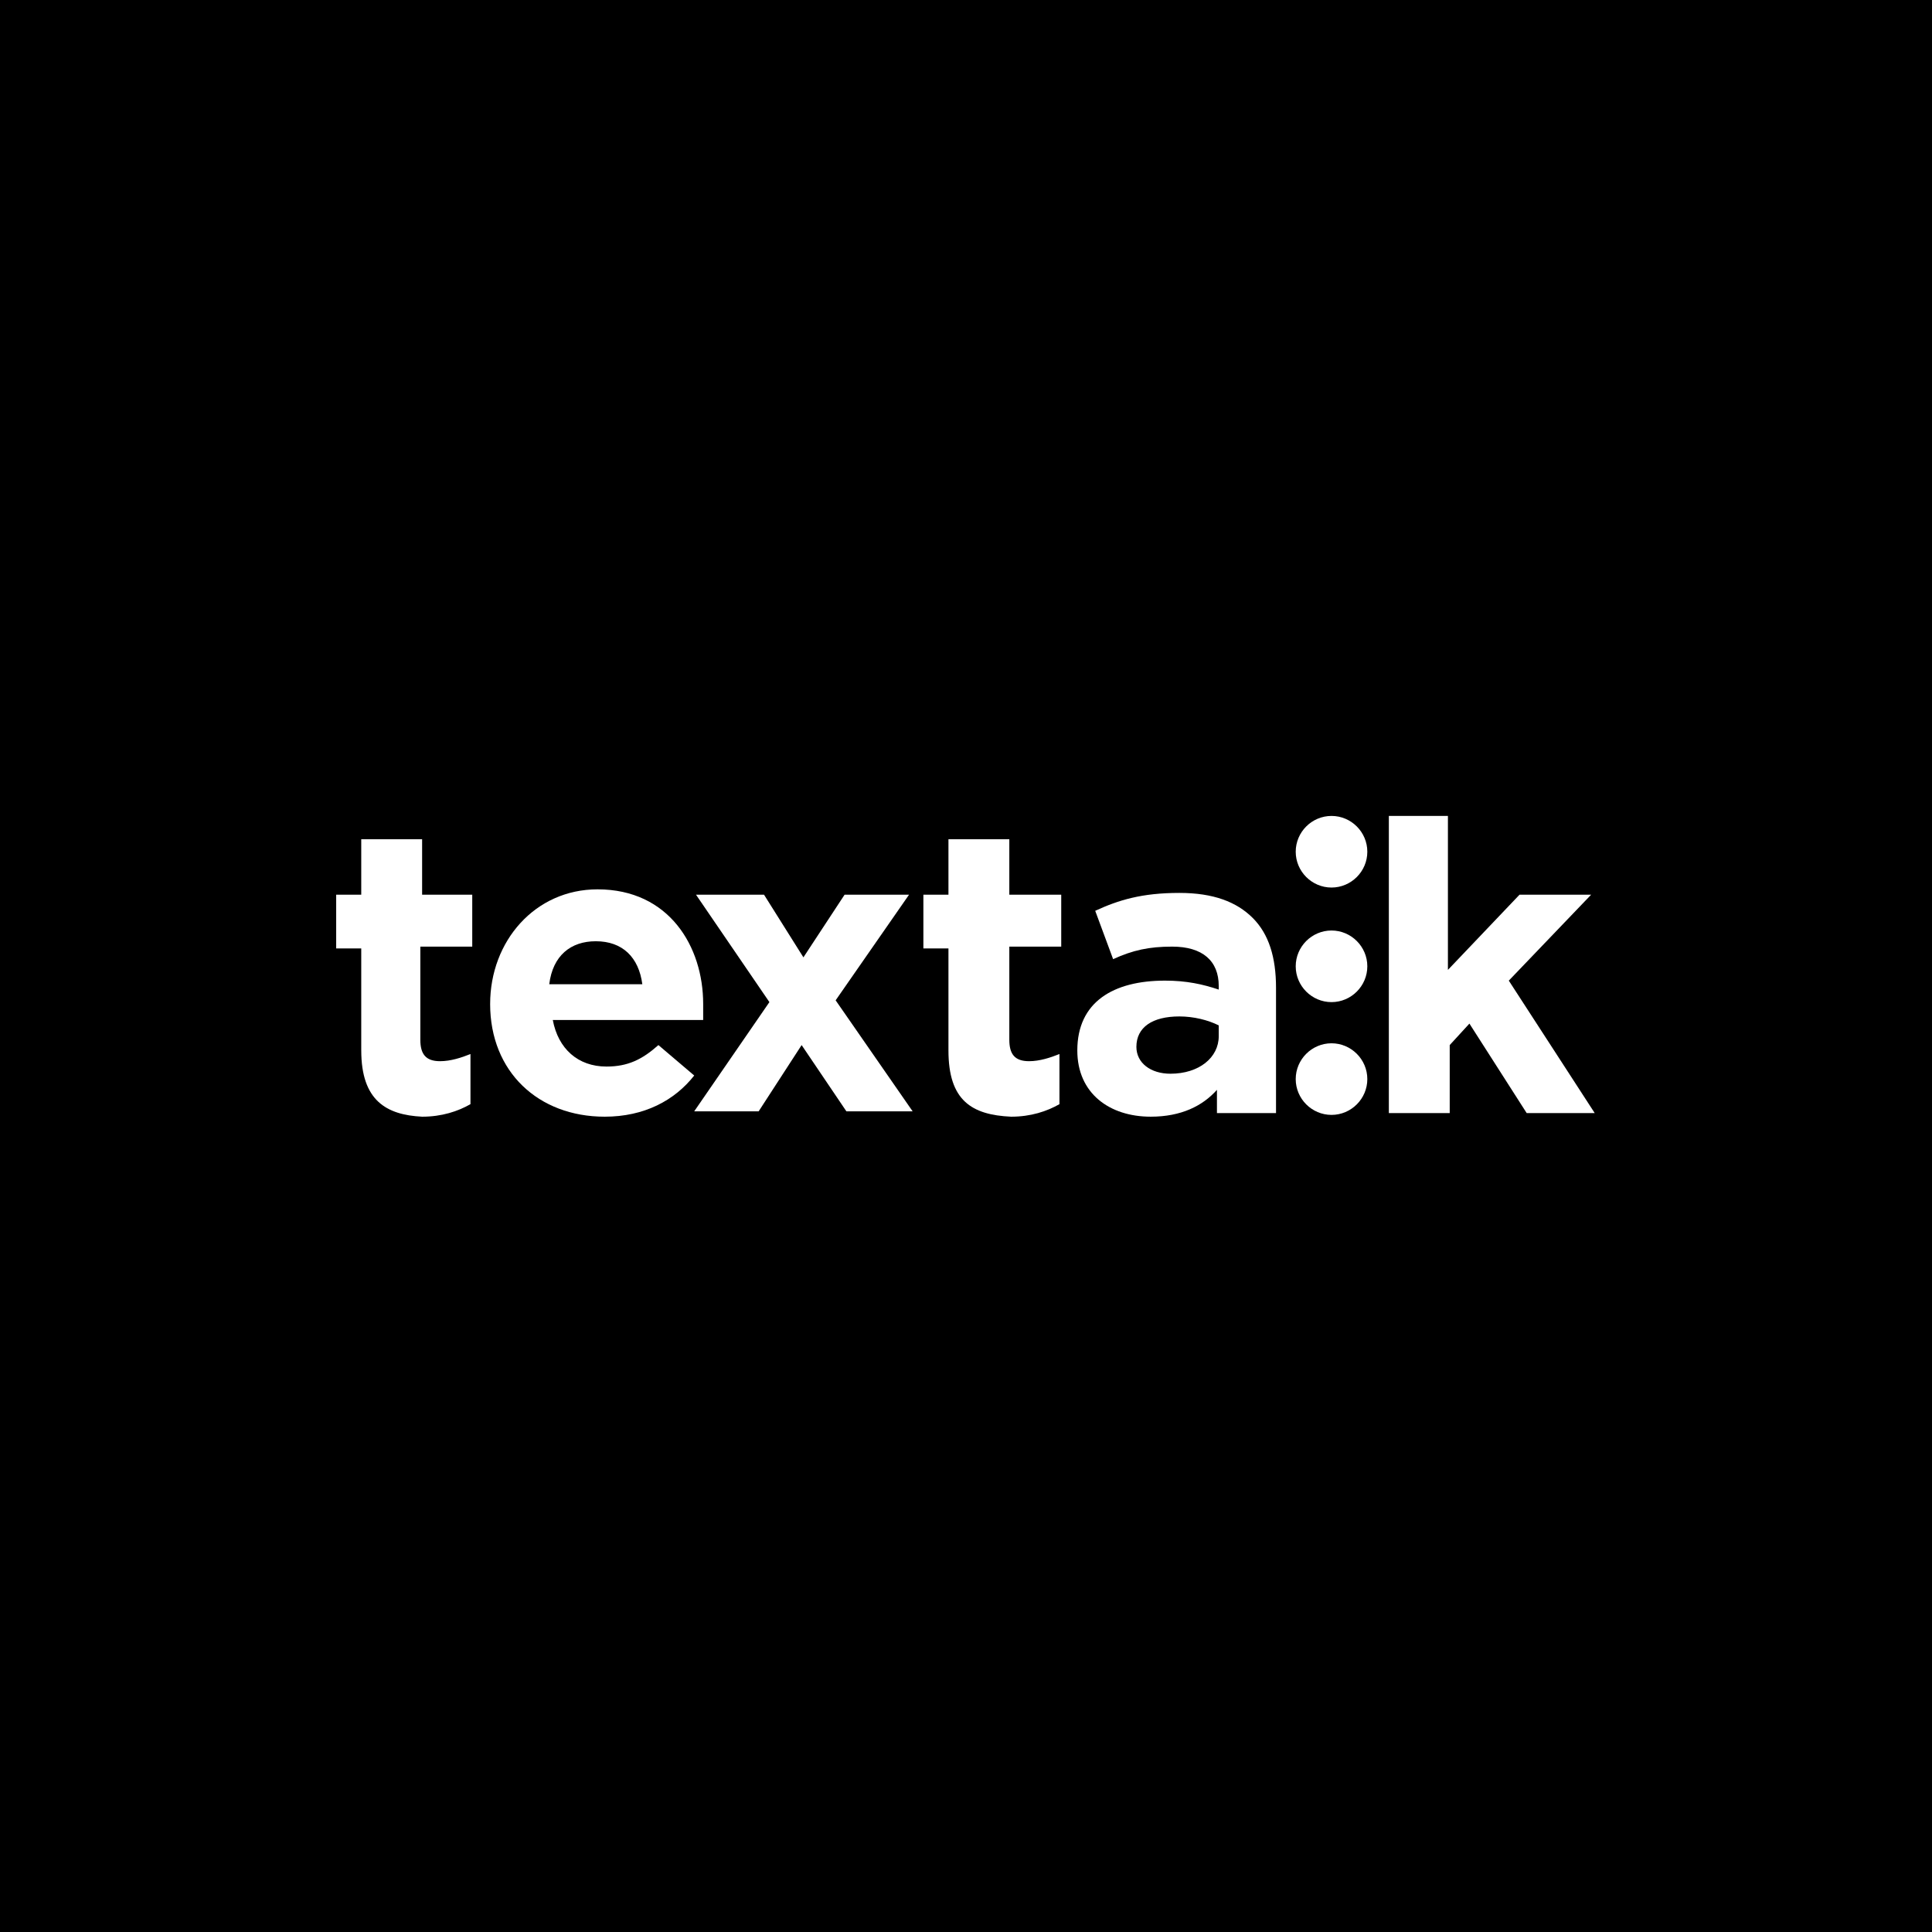
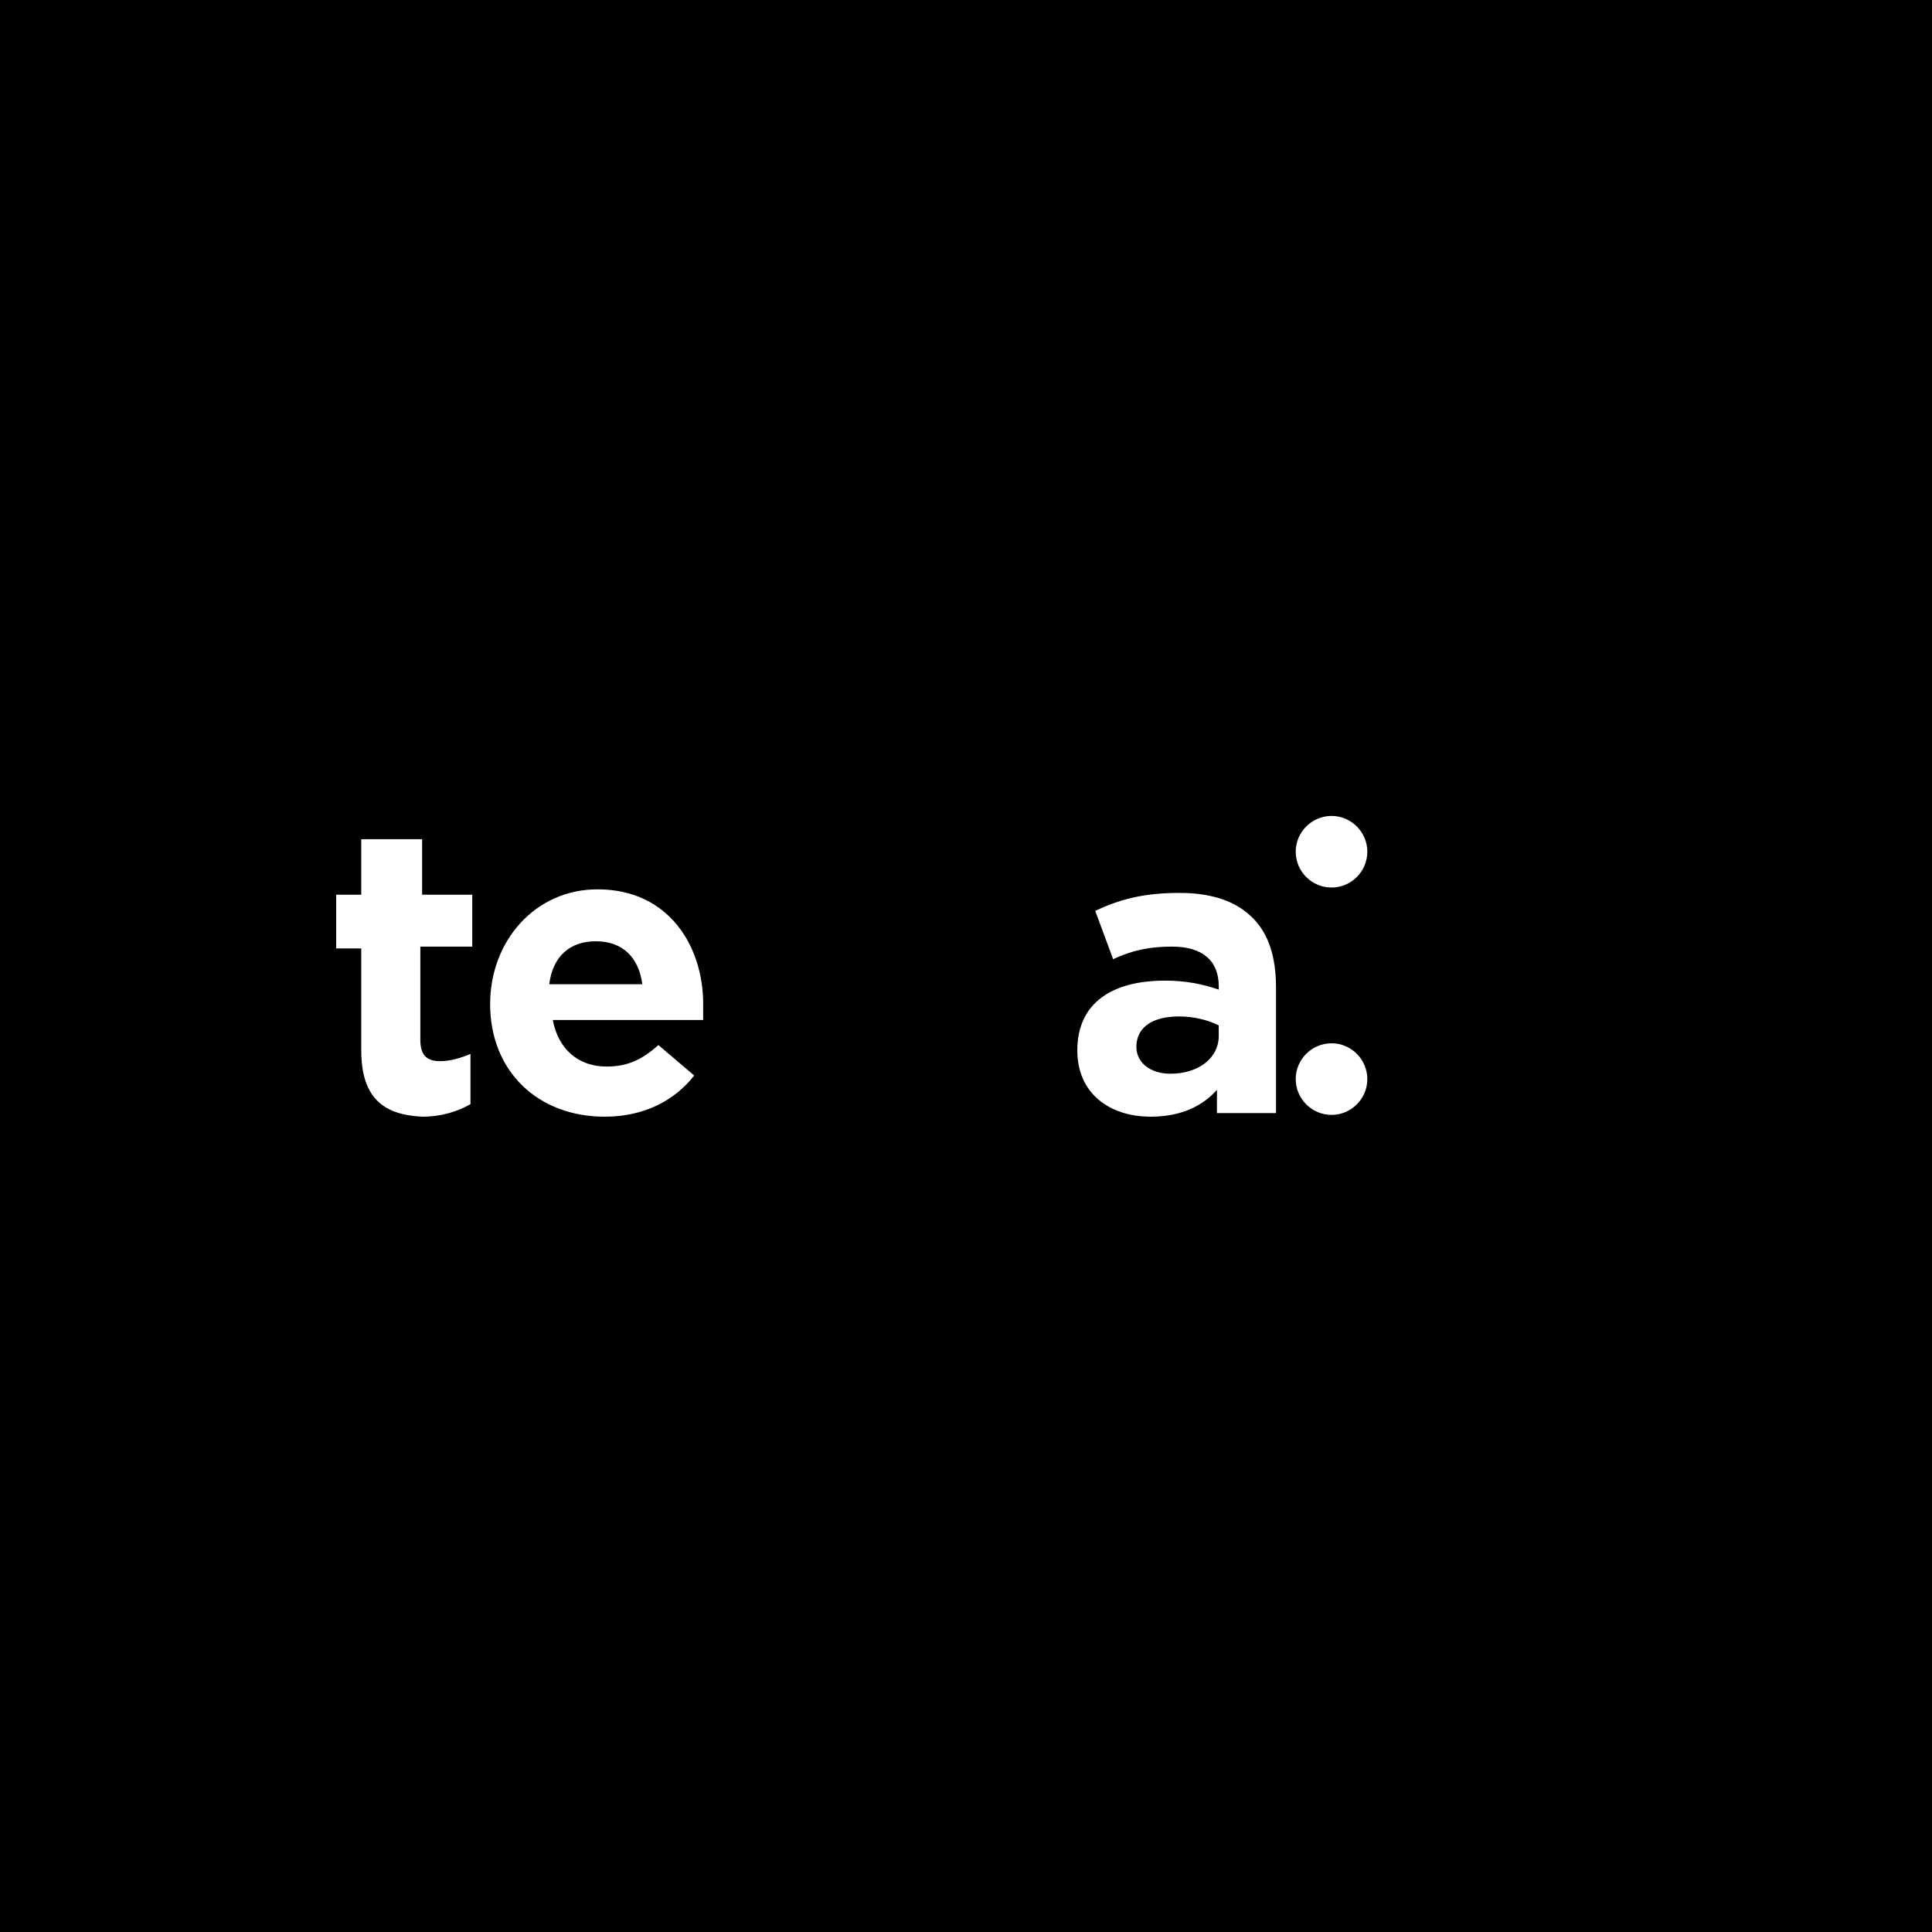
<svg xmlns="http://www.w3.org/2000/svg" xmlns:ns1="http://www.inkscape.org/namespaces/inkscape" xmlns:ns2="http://sodipodi.sourceforge.net/DTD/sodipodi-0.dtd" width="100mm" height="100mm" viewBox="0 0 100 100" version="1.1" id="svg128" ns1:version="0.92.5 (2060ec1f9f, 2020-04-08)" ns2:docname="textalk_black.svg" ns1:export-filename="/home/rikard/Bilder/kunder/abicart/webb/quad/abi_light.png" ns1:export-xdpi="202.70795" ns1:export-ydpi="202.70795">
  <defs id="defs122" />
  <g ns1:label="Layer 1" ns1:groupmode="layer" id="layer1" transform="translate(0,-197)">
    <rect style="fill:#000000;fill-opacity:1;stroke-width:0.3" id="rect991" width="100.226" height="100.493" x="-0.134" y="196.774" />
    <g id="g3808" transform="matrix(0.885,0,0,0.885,17.36,229.011)" style="fill:#ffffff">
      <g id="g3785" transform="translate(0,-257)" style="fill:#ffffff">
        <g transform="translate(1.32)" id="g4997" style="fill:#ffffff">
          <path style="fill:#ffffff;stroke-width:1.047" ns1:connector-curvature="0" class="st1" d="m 7.731,279.544 v 0 c 0,-3.665 2.618,-6.701 6.282,-6.701 4.188,0 6.177,3.35 6.177,6.701 0,0.314 0,0.628 0,0.942 h -8.795 c 0.314,1.675 1.466,2.722 3.141,2.722 1.256,0 2.094,-0.419 3.036,-1.256 l 2.094,1.78 c -1.152,1.466 -2.932,2.408 -5.235,2.408 -3.874,0 -6.701,-2.618 -6.701,-6.596 z m 8.9,-1.152 c -0.209,-1.571 -1.152,-2.513 -2.722,-2.513 -1.466,0 -2.513,0.838 -2.722,2.513 z" id="path100-5" />
-           <path style="fill:#ffffff;stroke-width:1.047" ns1:connector-curvature="0" class="st1" d="m 60.187,268.55 h 3.56 v 9.004 l 4.188,-4.398 h 4.188 l -4.816,5.026 5.026,7.748 h -3.979 l -3.35,-5.235 -1.152,1.256 v 3.979 h -3.56 v -17.381 z" id="path102-6" />
          <g id="g106" transform="matrix(1.047,0,0,1.047,-16.351,264.676)" style="fill:#ffffff">
            <path style="fill:#ffffff" ns1:connector-curvature="0" class="st1" d="m 55.8,16.8 v 0 c 0,-2.7 2,-3.9 4.9,-3.9 1.2,0 2.1,0.2 3,0.5 v -0.2 c 0,-1.4 -0.9,-2.2 -2.6,-2.2 -1.3,0 -2.2,0.2 -3.3,0.7 L 56.8,9 c 1.3,-0.6 2.6,-1 4.7,-1 1.9,0 3.2,0.5 4.1,1.4 0.9,0.9 1.3,2.2 1.3,3.9 v 7 H 63.6 V 19 c -0.8,0.9 -2,1.5 -3.7,1.5 -2.3,0 -4.1,-1.3 -4.1,-3.7 z M 63.7,16 v -0.6 c -0.6,-0.3 -1.4,-0.5 -2.2,-0.5 -1.5,0 -2.4,0.6 -2.4,1.7 v 0 c 0,0.9 0.8,1.5 1.9,1.5 1.6,0 2.7,-0.9 2.7,-2.1 z" id="path104" />
          </g>
-           <path style="fill:#ffffff;stroke-width:1.047" ns1:connector-curvature="0" class="st1" d="m 34.535,282.266 v -5.968 h -1.466 v -3.141 h 1.466 v -3.246 h 3.56 v 3.246 h 3.036 v 3.036 h -3.036 v 5.445 c 0,0.838 0.314,1.256 1.152,1.256 0.628,0 1.256,-0.209 1.78,-0.419 v 2.932 c -0.733,0.419 -1.675,0.733 -2.827,0.733 -2.303,-0.105 -3.665,-0.942 -3.665,-3.874 z" id="path108" />
          <g id="g116" transform="matrix(1.047,0,0,1.047,-16.351,264.676)" style="fill:#ffffff">
            <path style="fill:#ffffff" ns1:connector-curvature="0" class="st1" d="m 72,18.4 c 0,1.1 -0.9,2 -2,2 -1.1,0 -2,-0.9 -2,-2 0,-1.1 0.9,-2 2,-2 1.1,0 2,0.9 2,2 z" id="path110" />
-             <path style="fill:#ffffff" ns1:connector-curvature="0" class="st1" d="m 72,12.1 c 0,1.1 -0.9,2 -2,2 -1.1,0 -2,-0.9 -2,-2 0,-1.1 0.9,-2 2,-2 1.1,0 2,0.9 2,2 z" id="path112" />
            <path style="fill:#ffffff" ns1:connector-curvature="0" class="st1" d="m 72,5.7 c 0,1.1 -0.9,2 -2,2 -1.1,0 -2,-0.9 -2,-2 0,-1.1 0.9,-2 2,-2 1.1,0 2,0.9 2,2 z" id="path114" />
          </g>
-           <polygon style="fill:#ffffff" class="st1" points="42.9,20.2 46.6,20.2 42.3,14 46.4,8.1 42.8,8.1 40.5,11.6 38.3,8.1 34.5,8.1 38.6,14.1 34.4,20.2 38,20.2 40.4,16.5 " id="polygon118" transform="matrix(1.047,0,0,1.047,-16.351,264.676)" />
          <path style="fill:#ffffff;stroke-width:1.047" ns1:connector-curvature="0" class="st1" d="m 0.192,282.266 v -5.968 h -1.466 v -3.141 h 1.466 v -3.246 h 3.56 v 3.246 h 2.932 v 3.036 h -3.036 v 5.445 c 0,0.838 0.314,1.256 1.152,1.256 0.628,0 1.256,-0.209 1.78,-0.419 v 2.932 c -0.733,0.419 -1.675,0.733 -2.827,0.733 -2.094,-0.105 -3.56,-0.942 -3.56,-3.874 z" id="path120" />
        </g>
      </g>
    </g>
  </g>
</svg>